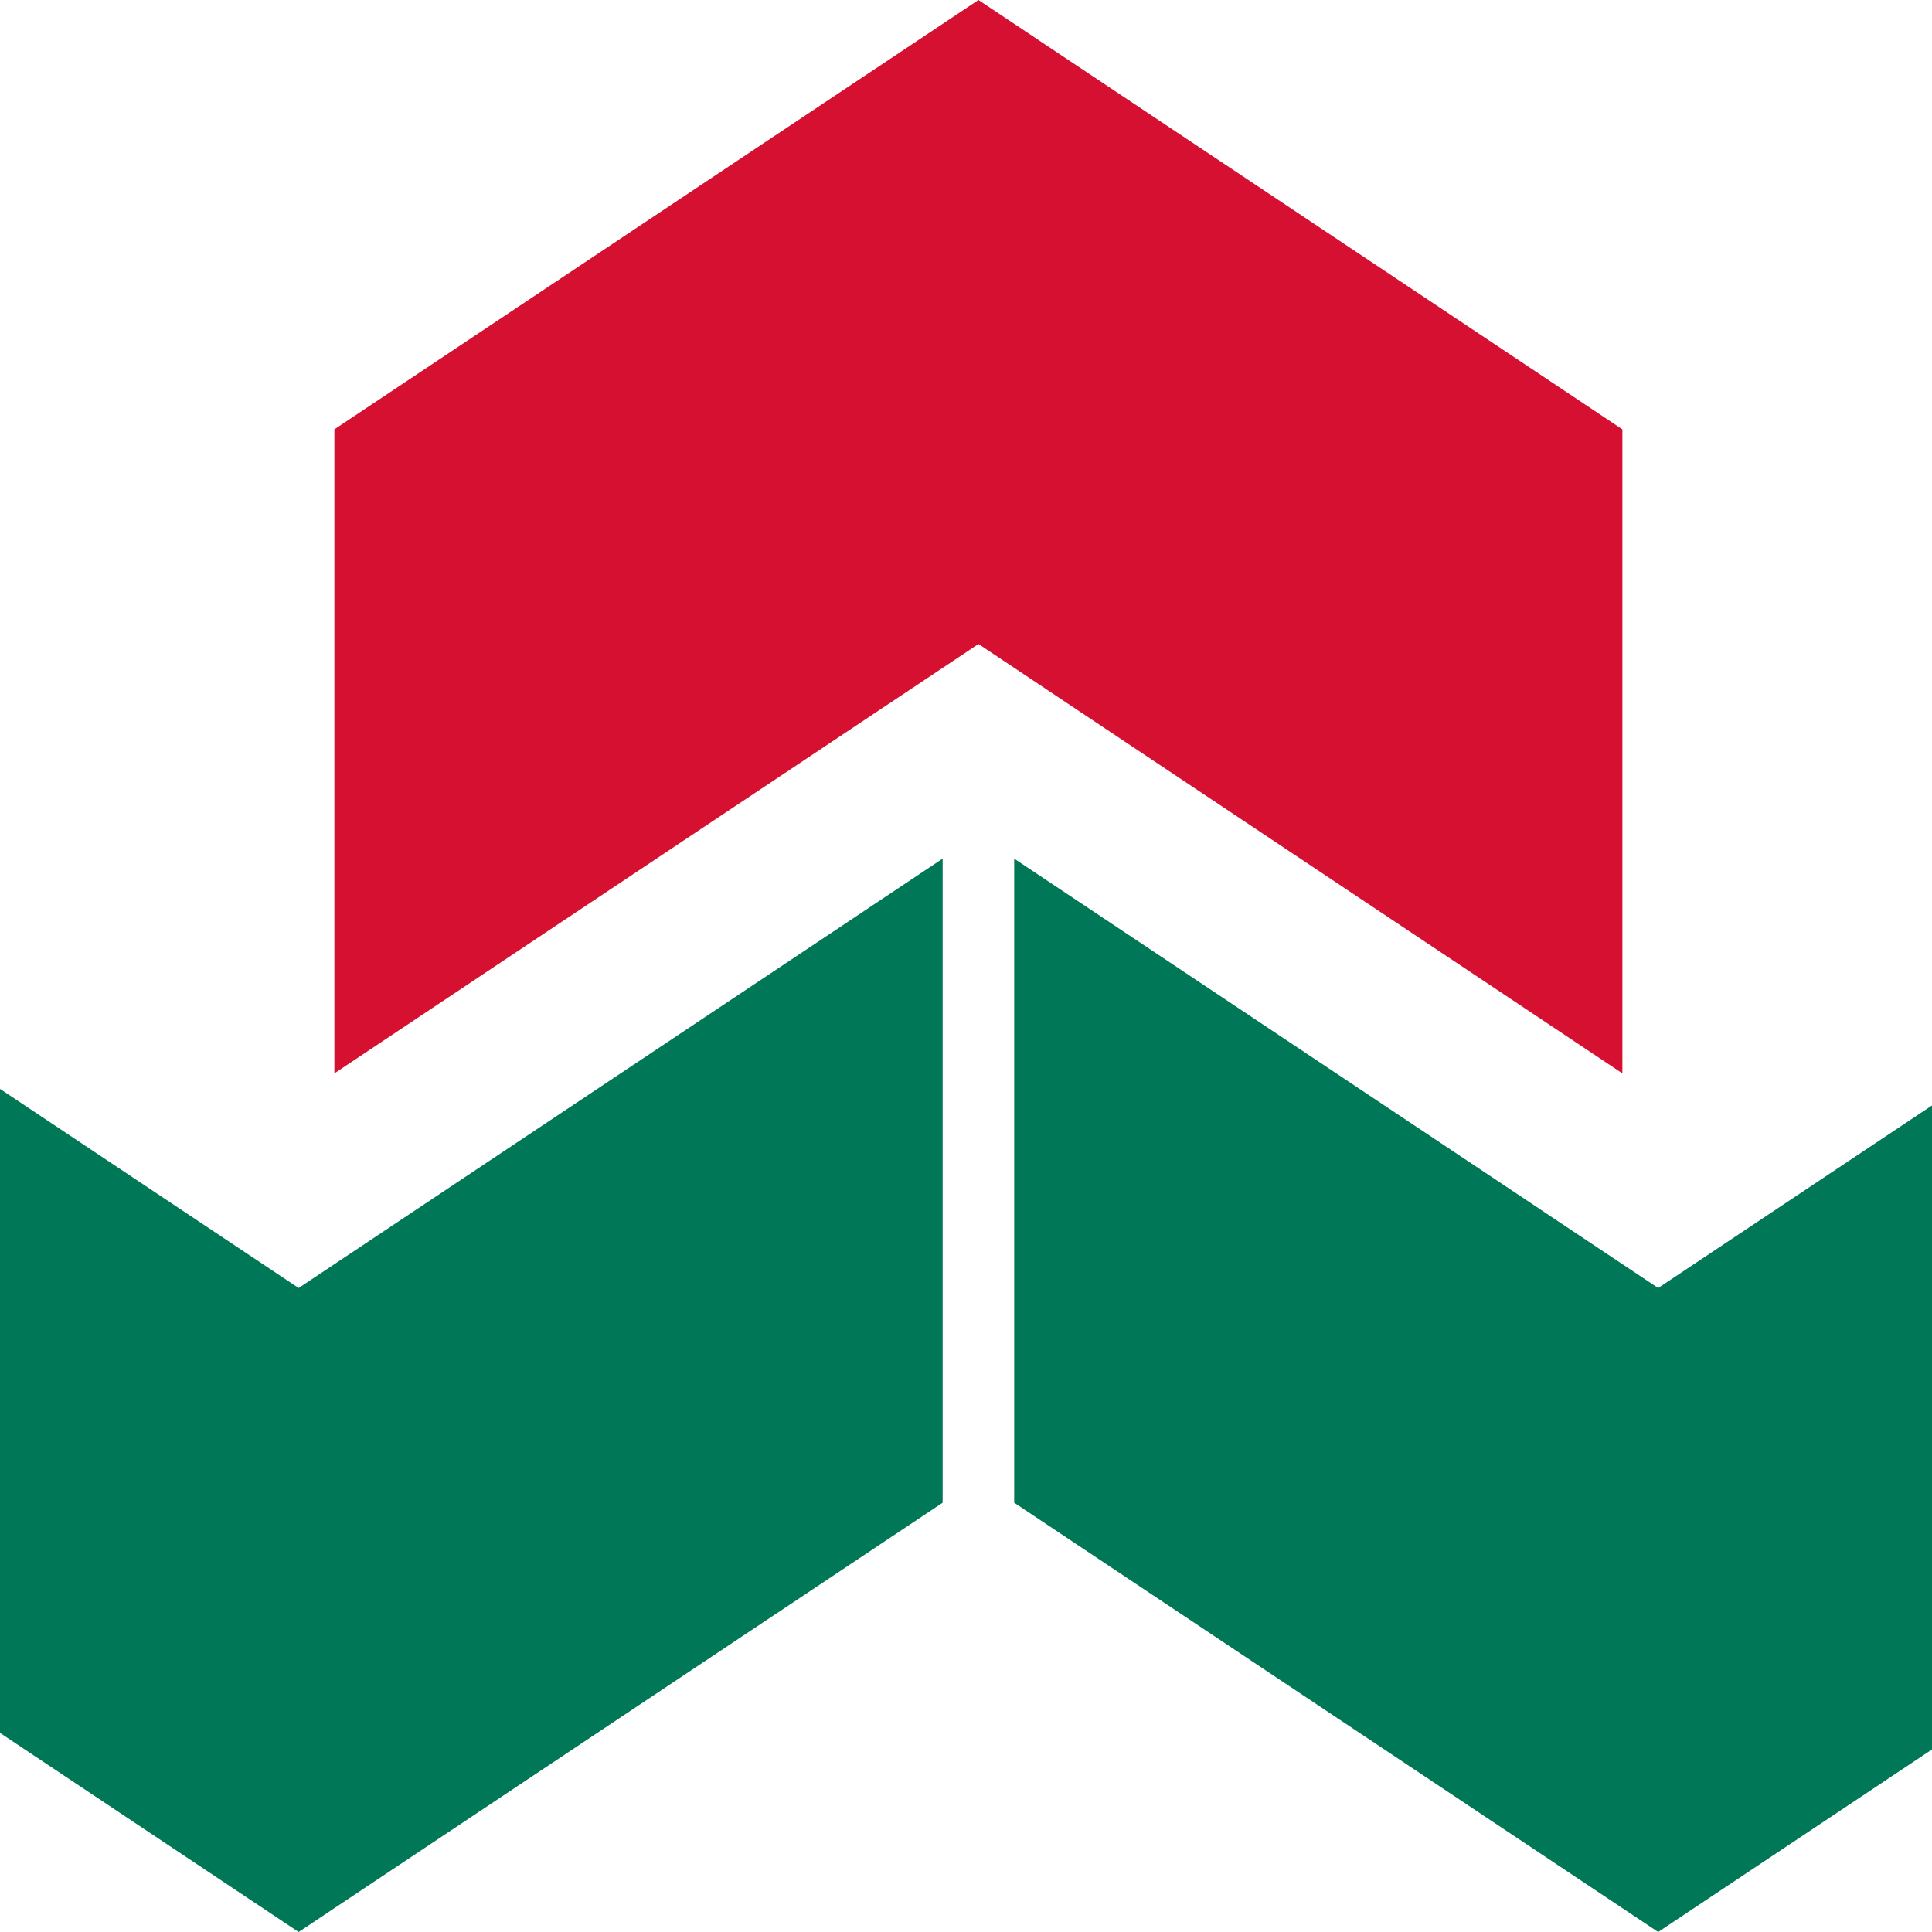
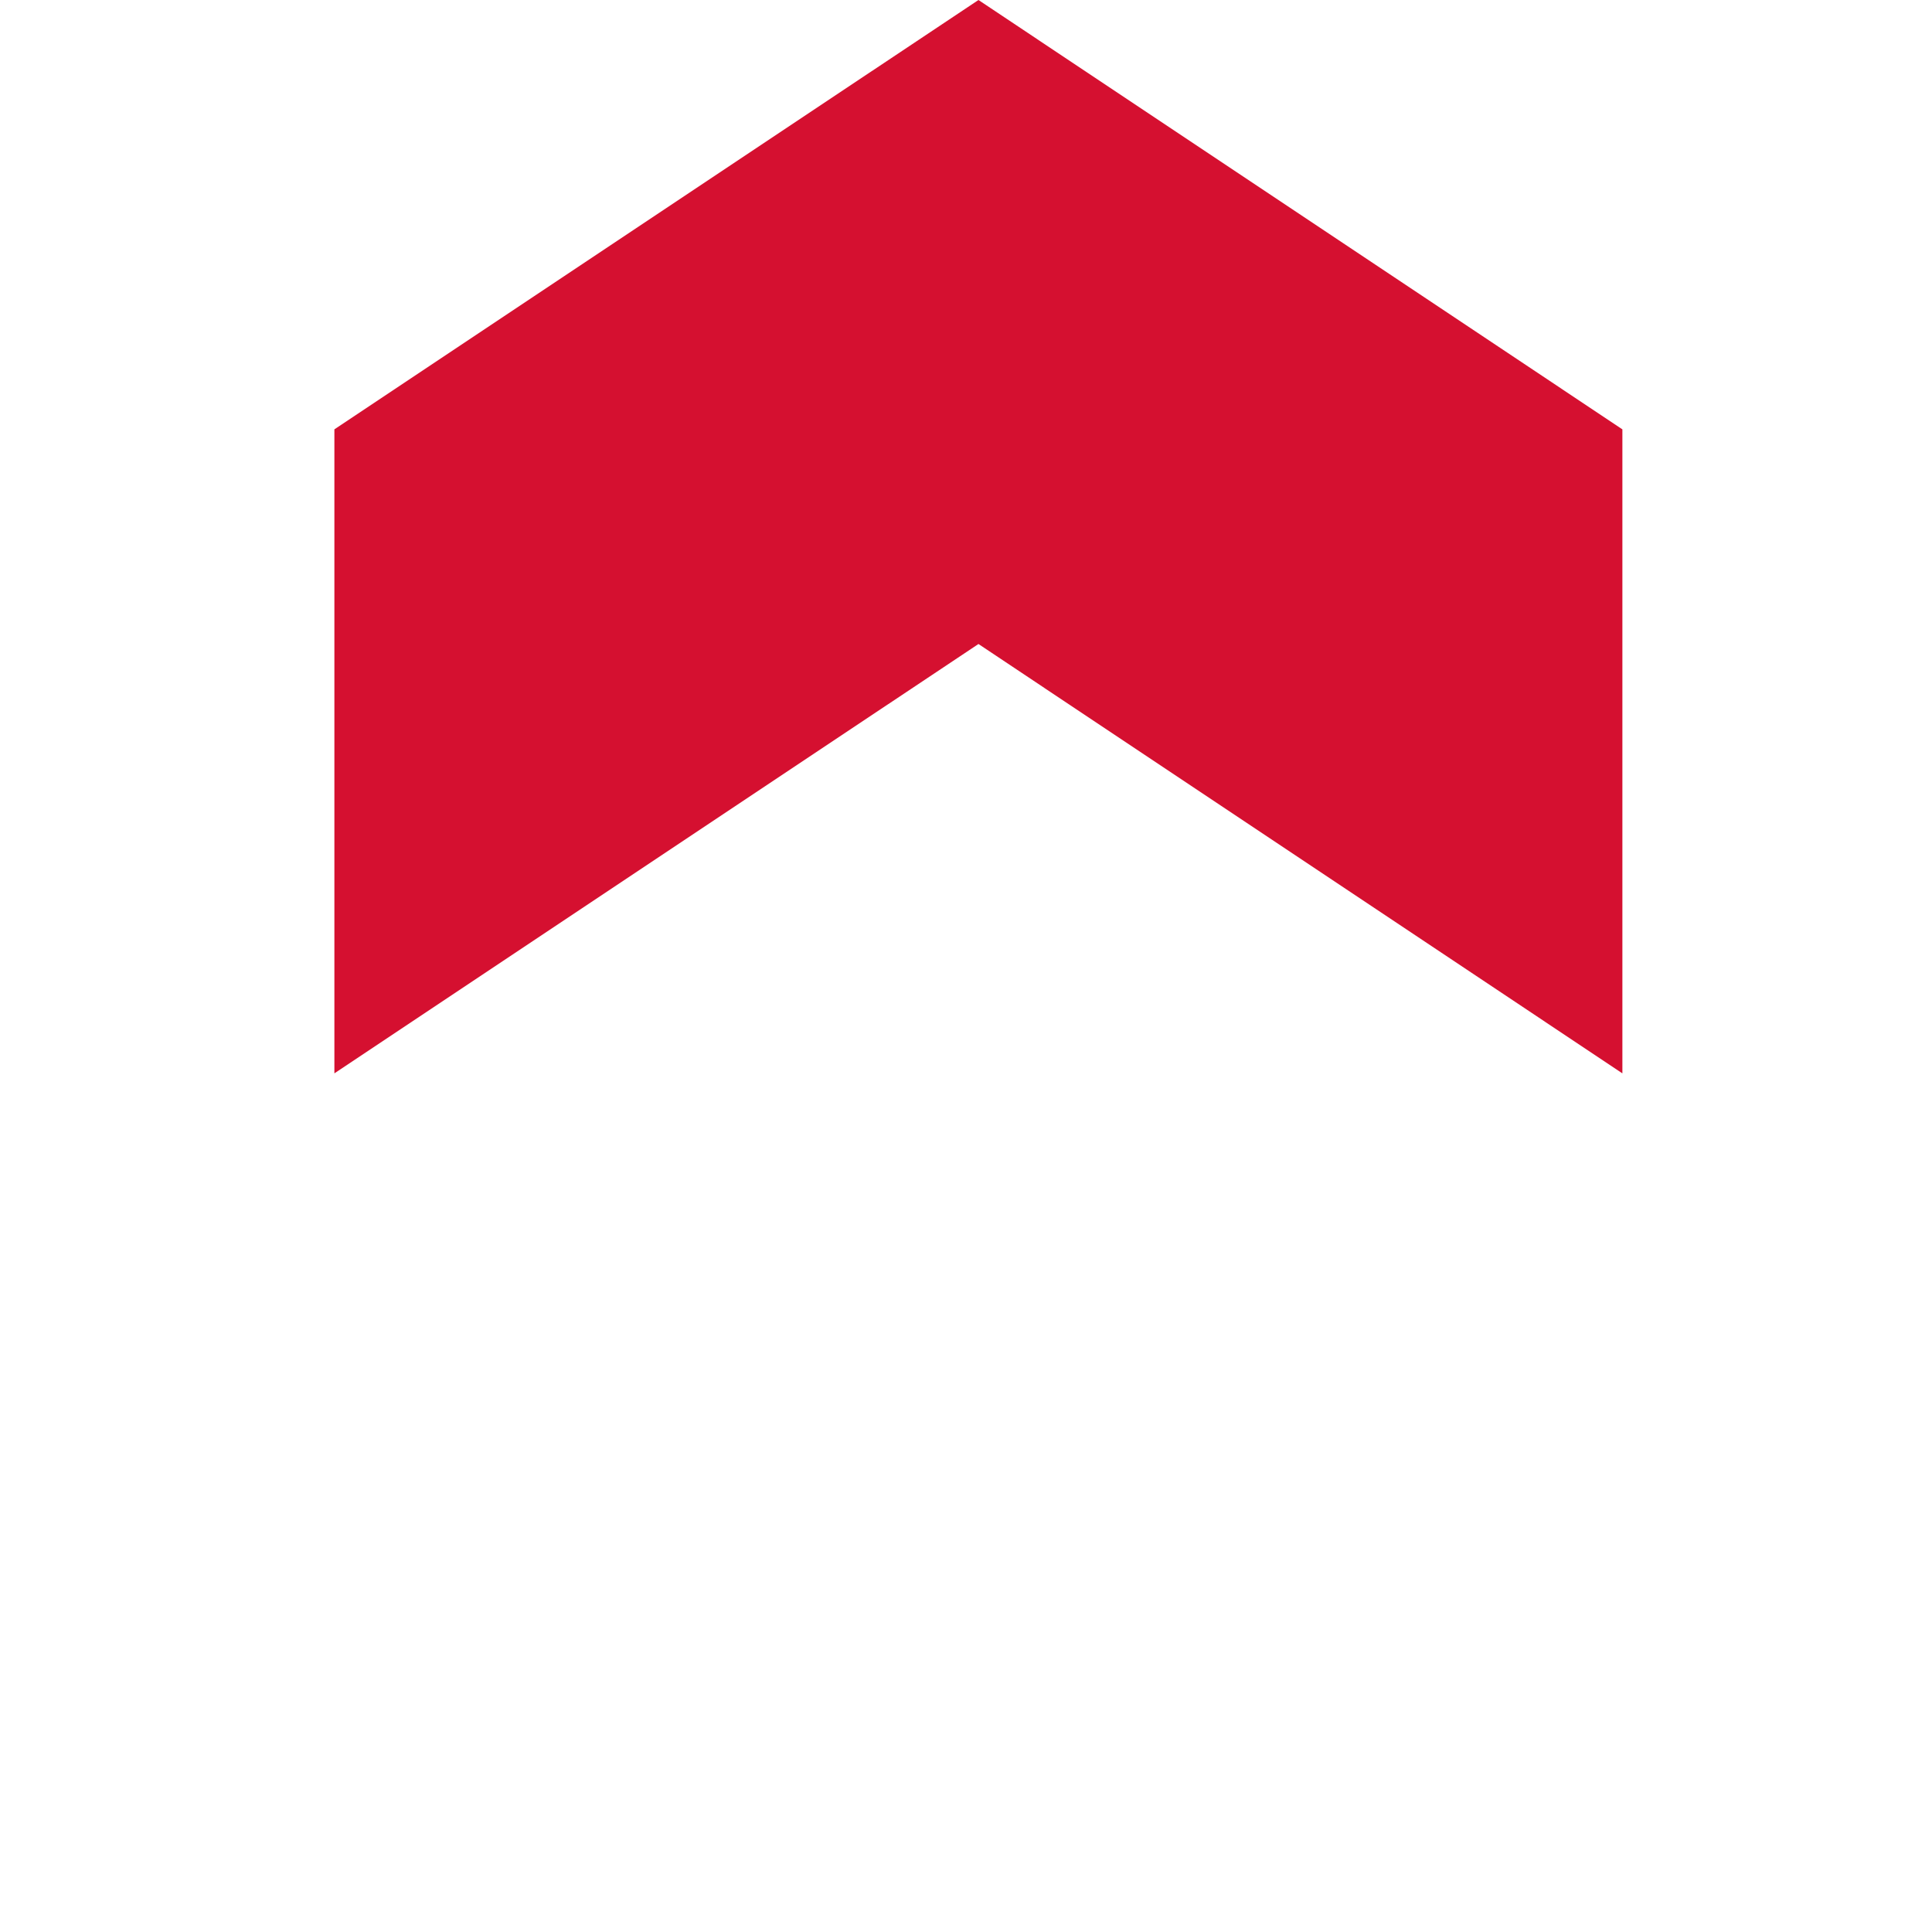
<svg xmlns="http://www.w3.org/2000/svg" version="1.1" width="78" height="78" viewBox="0 0 78 78">
  <svg id="Ebene_1" viewBox="0 0 411.1 300" width="107" height="78" x="-14" y="0">
    <defs>
      <style>.cls-1{fill:#d51030;}.cls-1,.cls-2{fill-rule:evenodd;}.cls-2{fill:#007858;}</style>
    </defs>
-     <polygon class="cls-2" points="0 133.33 100 200 200 133.33 200 233.34 100 300 0 233.34 0 133.33" />
-     <polygon class="cls-2" points="211.11 133.33 311.11 200 411.1 133.33 411.1 233.34 311.11 300 211.11 233.34 211.11 133.33" />
    <polygon class="cls-1" points="305.55 166.67 205.56 100 105.55 166.67 105.55 66.67 205.56 0 305.55 66.67 305.55 166.67" />
  </svg>
</svg>